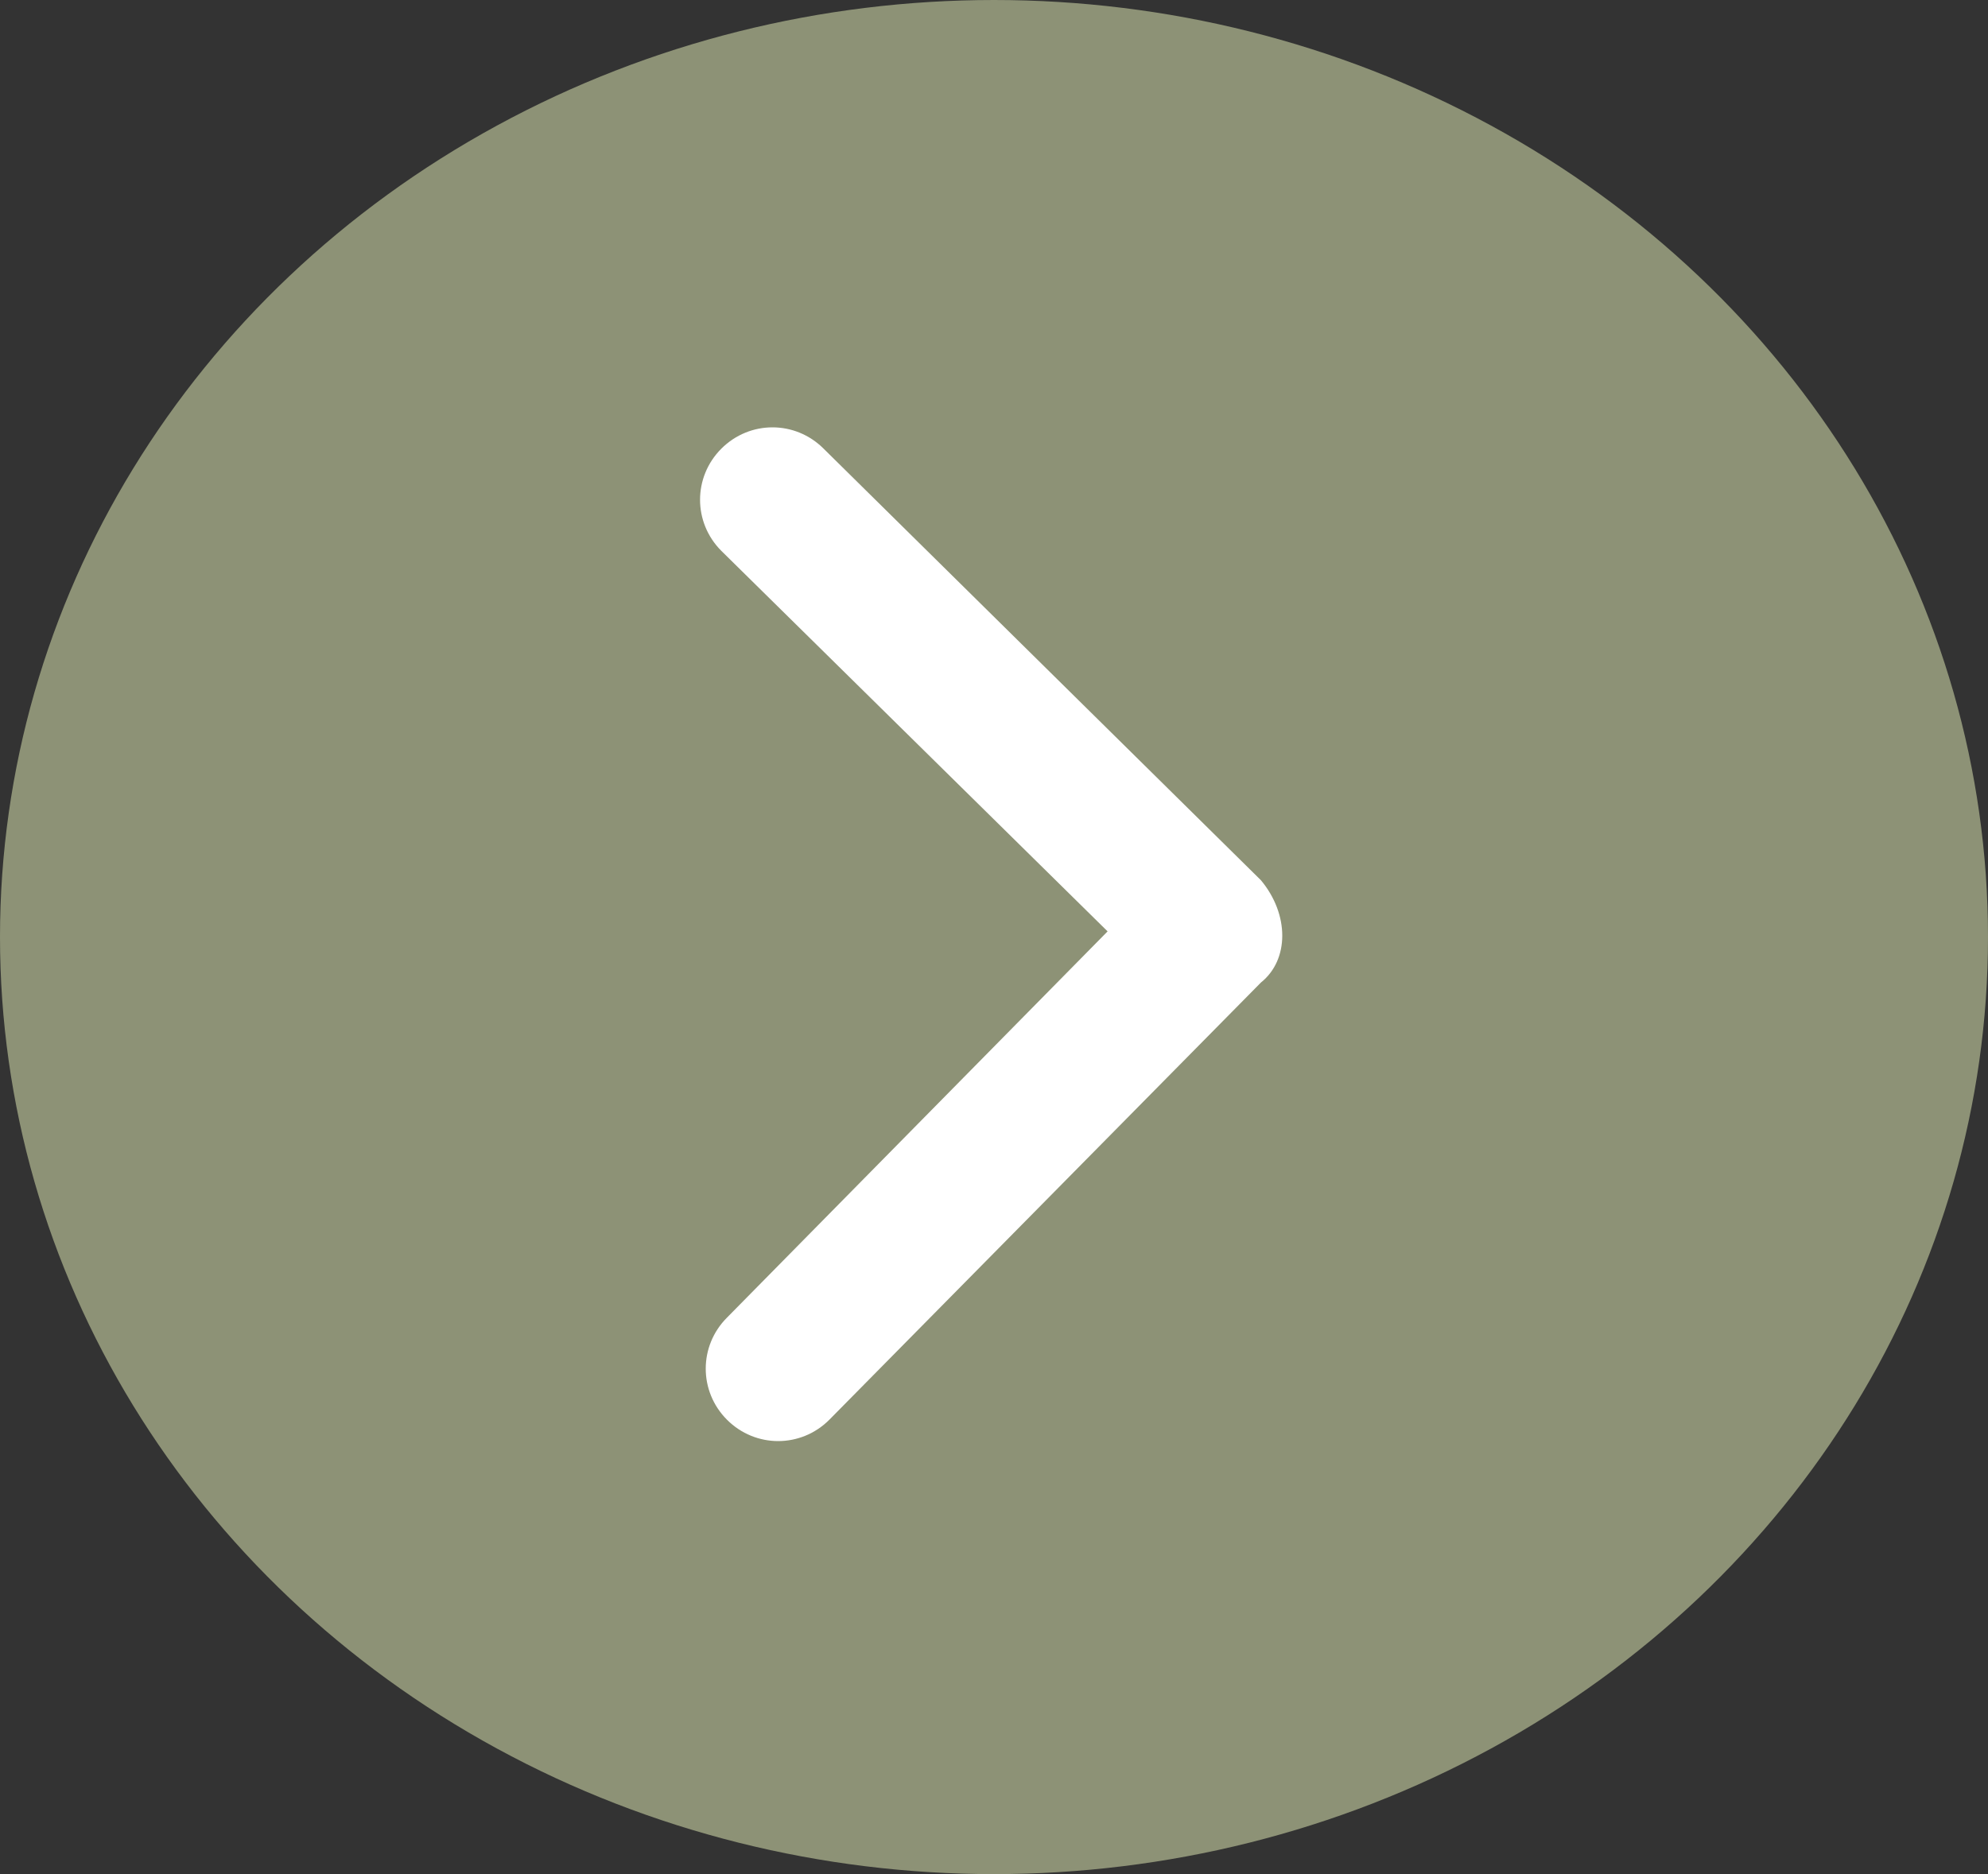
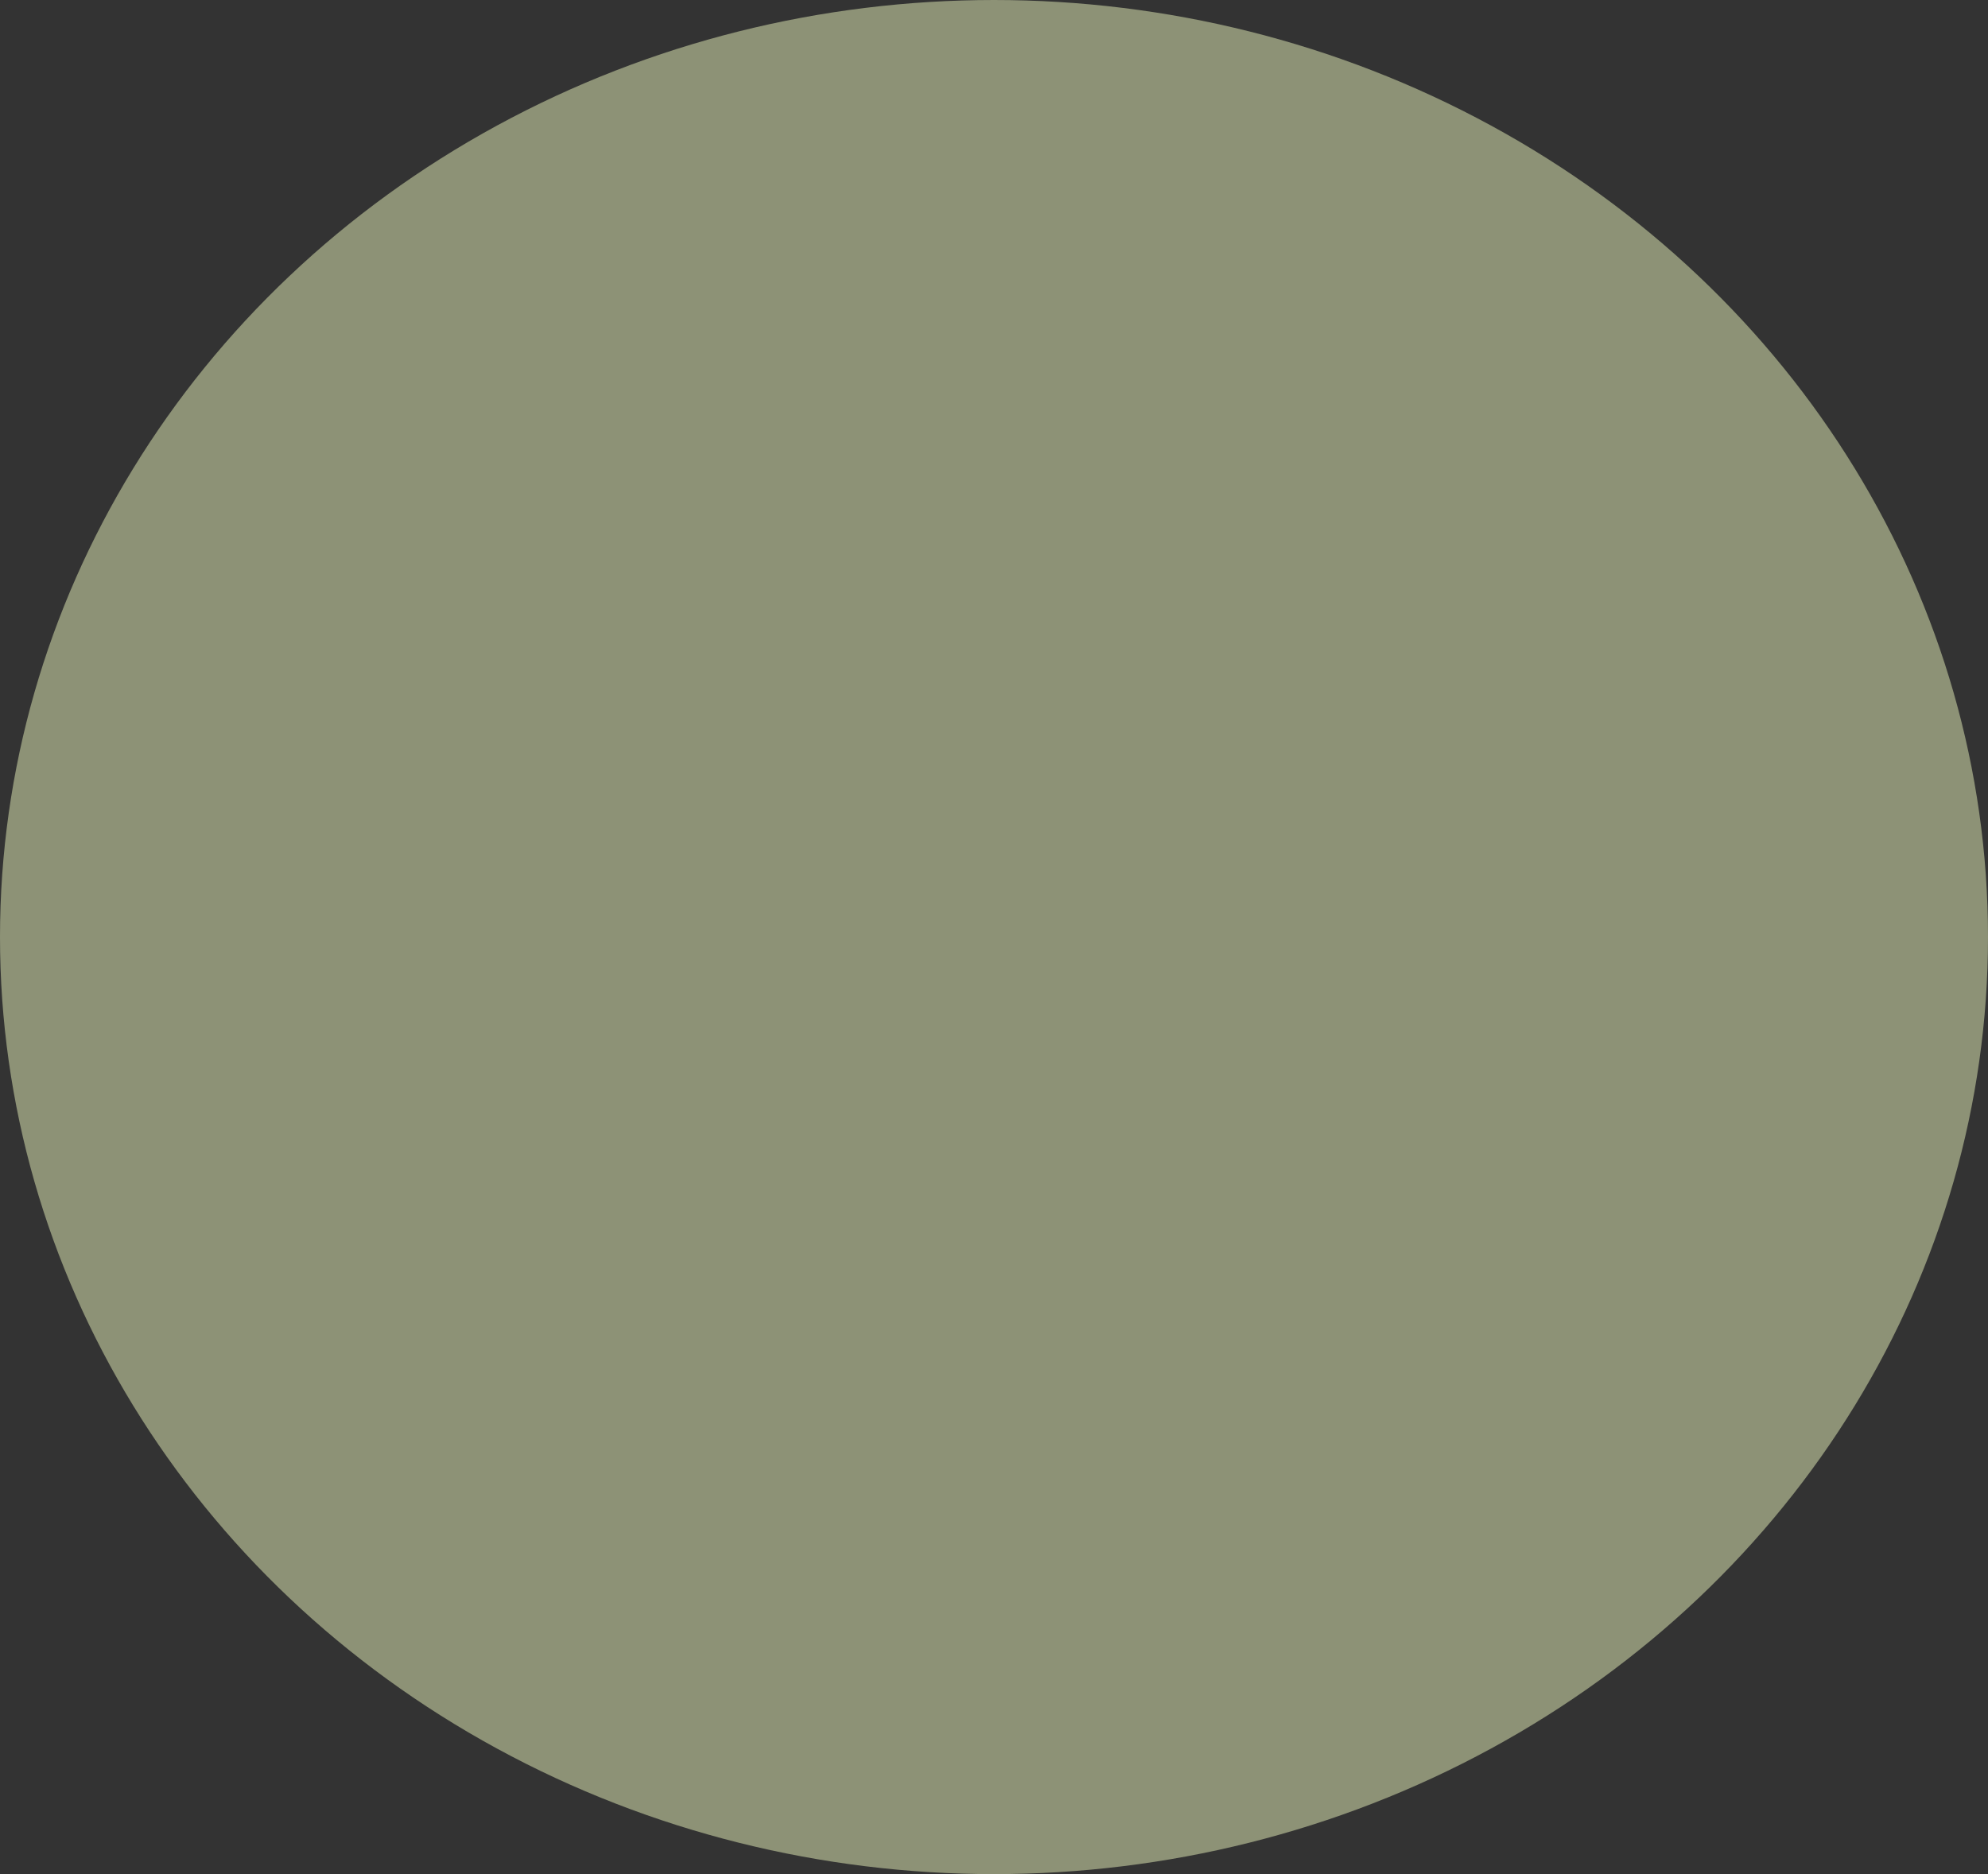
<svg xmlns="http://www.w3.org/2000/svg" version="1.1" id="Laag_1" x="0px" y="0px" viewBox="0 0 35 33" style="enable-background:new 0 0 35 33;" xml:space="preserve">
  <rect x="0" y="0" width="35" height="33" fill="#333333" stroke="none" />
  <style type="text/css">
	.st0{fill:#8D9276;}
	.st1{fill:#FFFFFF;}
</style>
  <ellipse id="Ellipse_1" class="st0" cx="17.5" cy="16.5" rx="17.5" ry="16.5" />
-   <path id="Antu_arrow-right" class="st1" d="M22.2,17.3L14.6,25c-0.5,0.5-1.3,0.5-1.8,0s-0.5-1.3,0-1.8l6.7-6.8l-6.8-6.7  c-0.5-0.5-0.5-1.3,0-1.8s1.3-0.5,1.8,0l7.7,7.6C22.7,16.1,22.7,16.9,22.2,17.3" />
</svg>